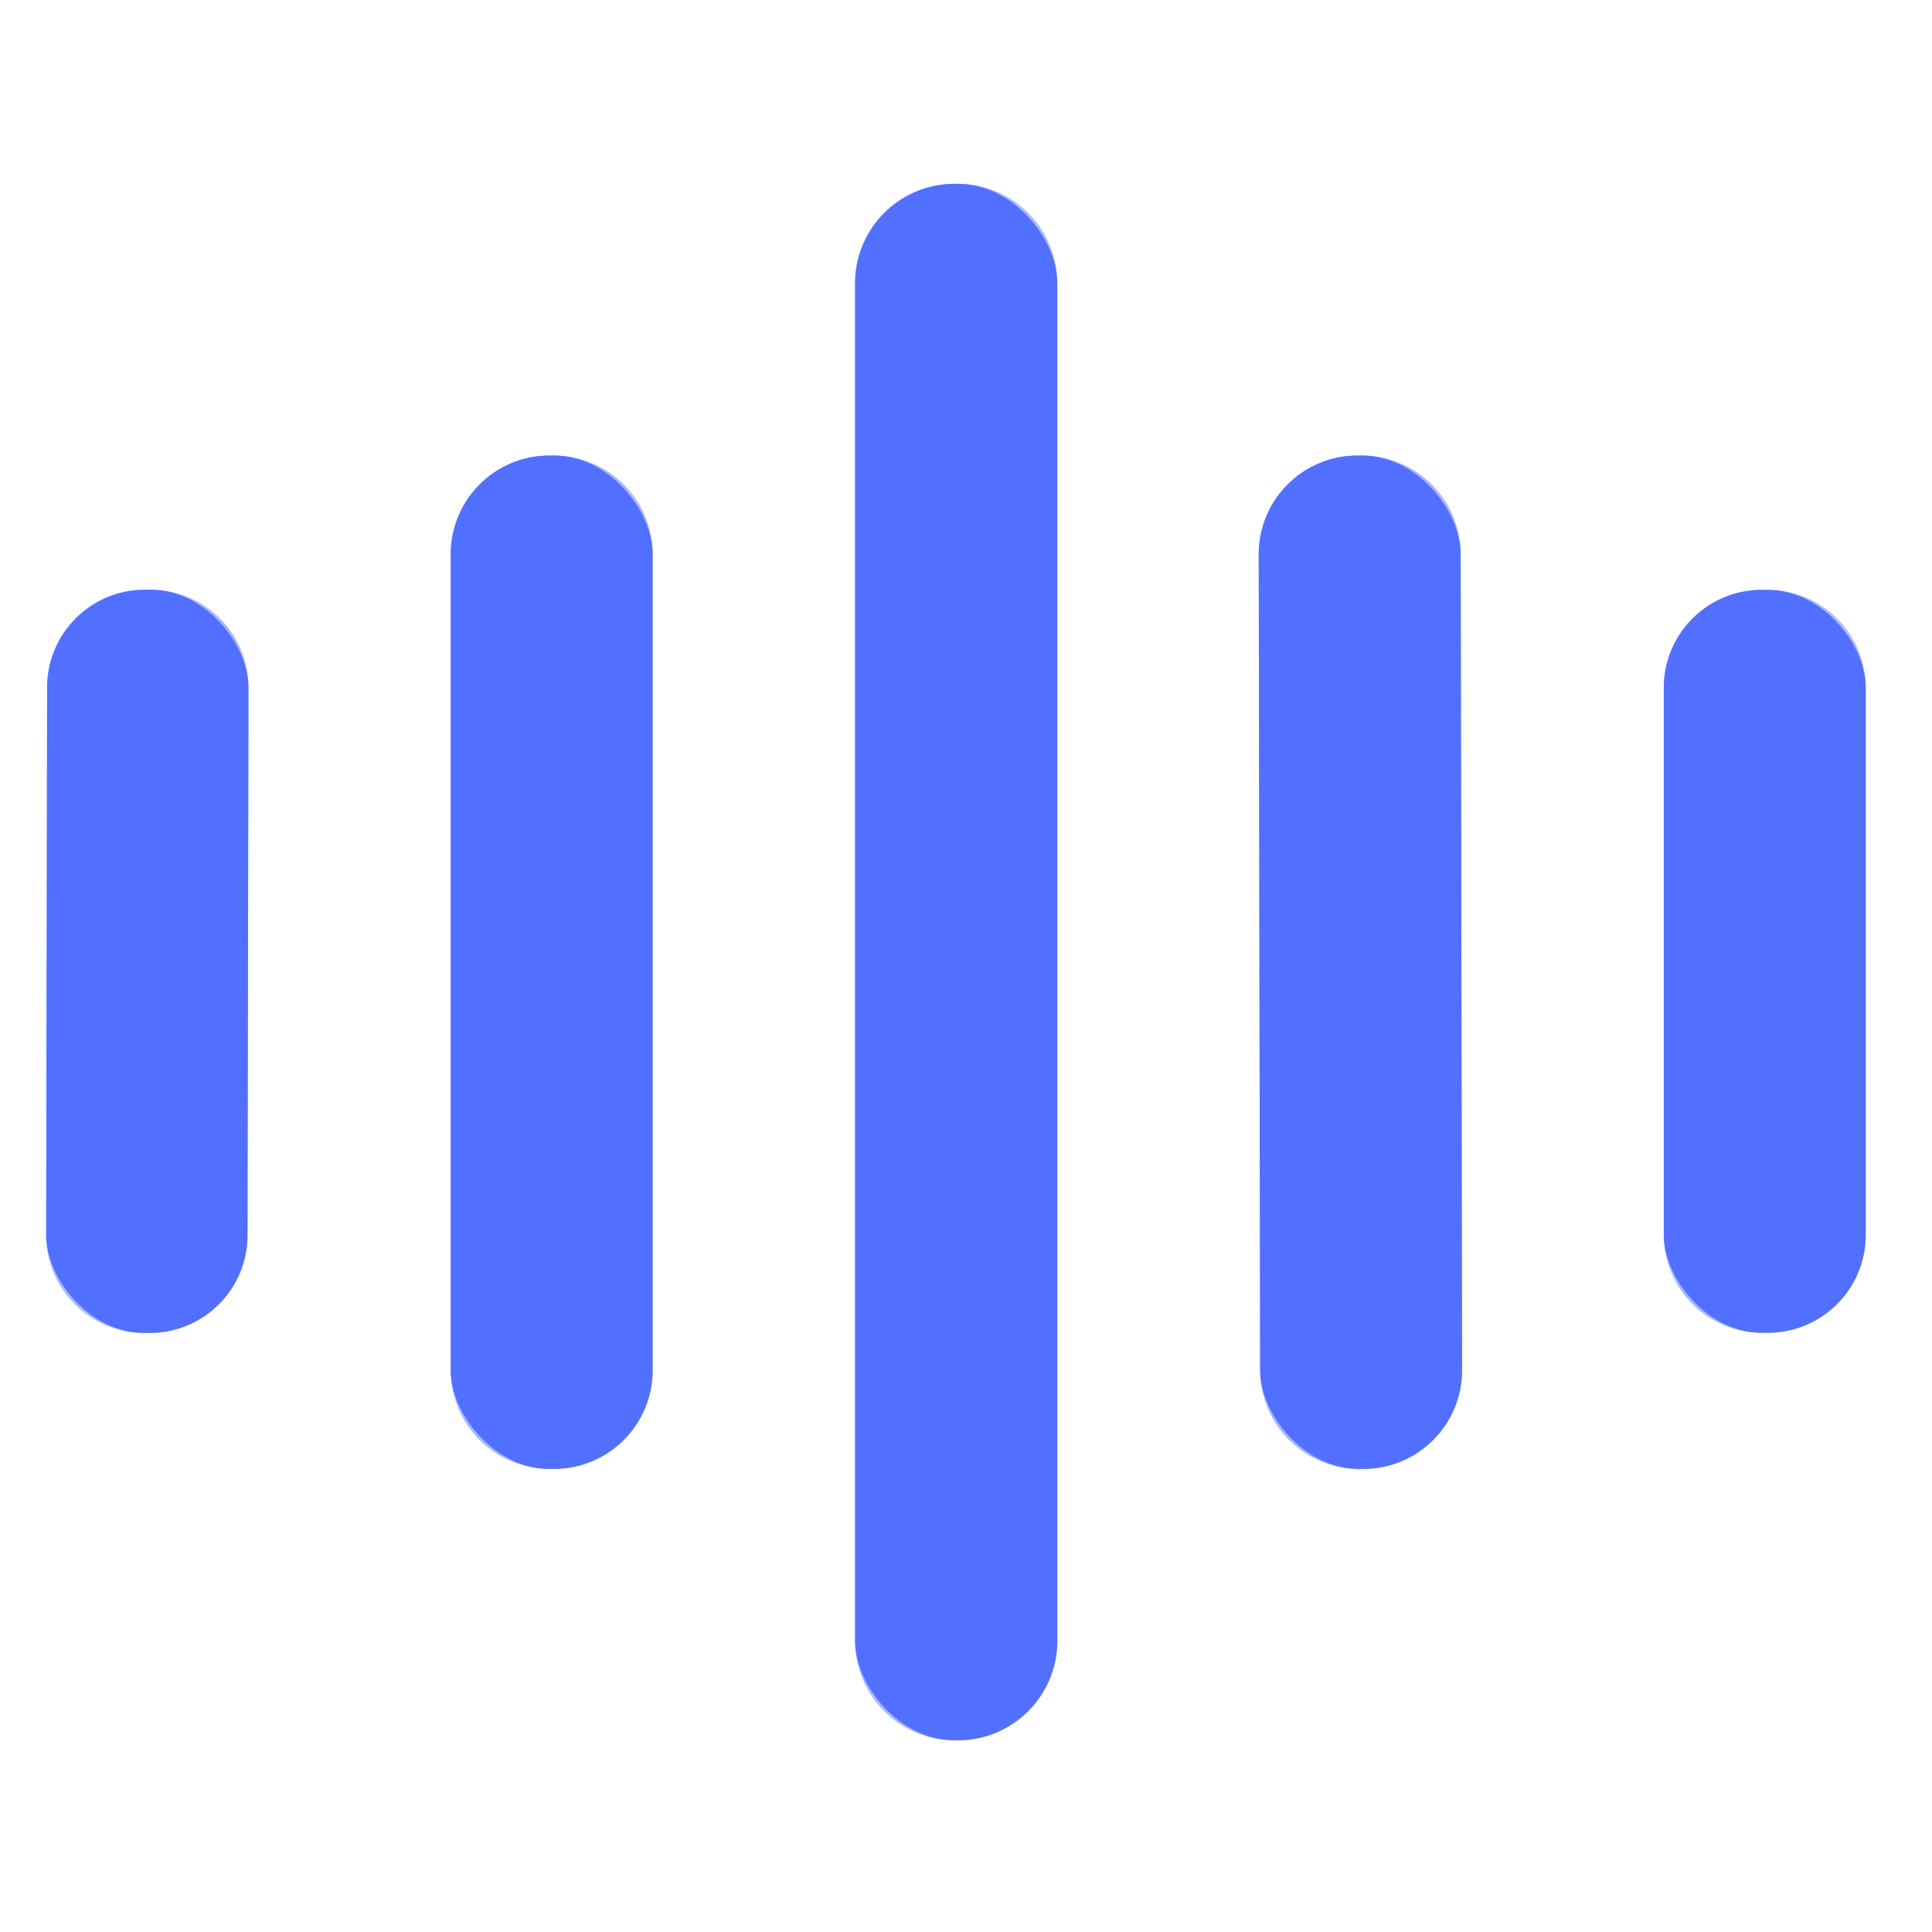
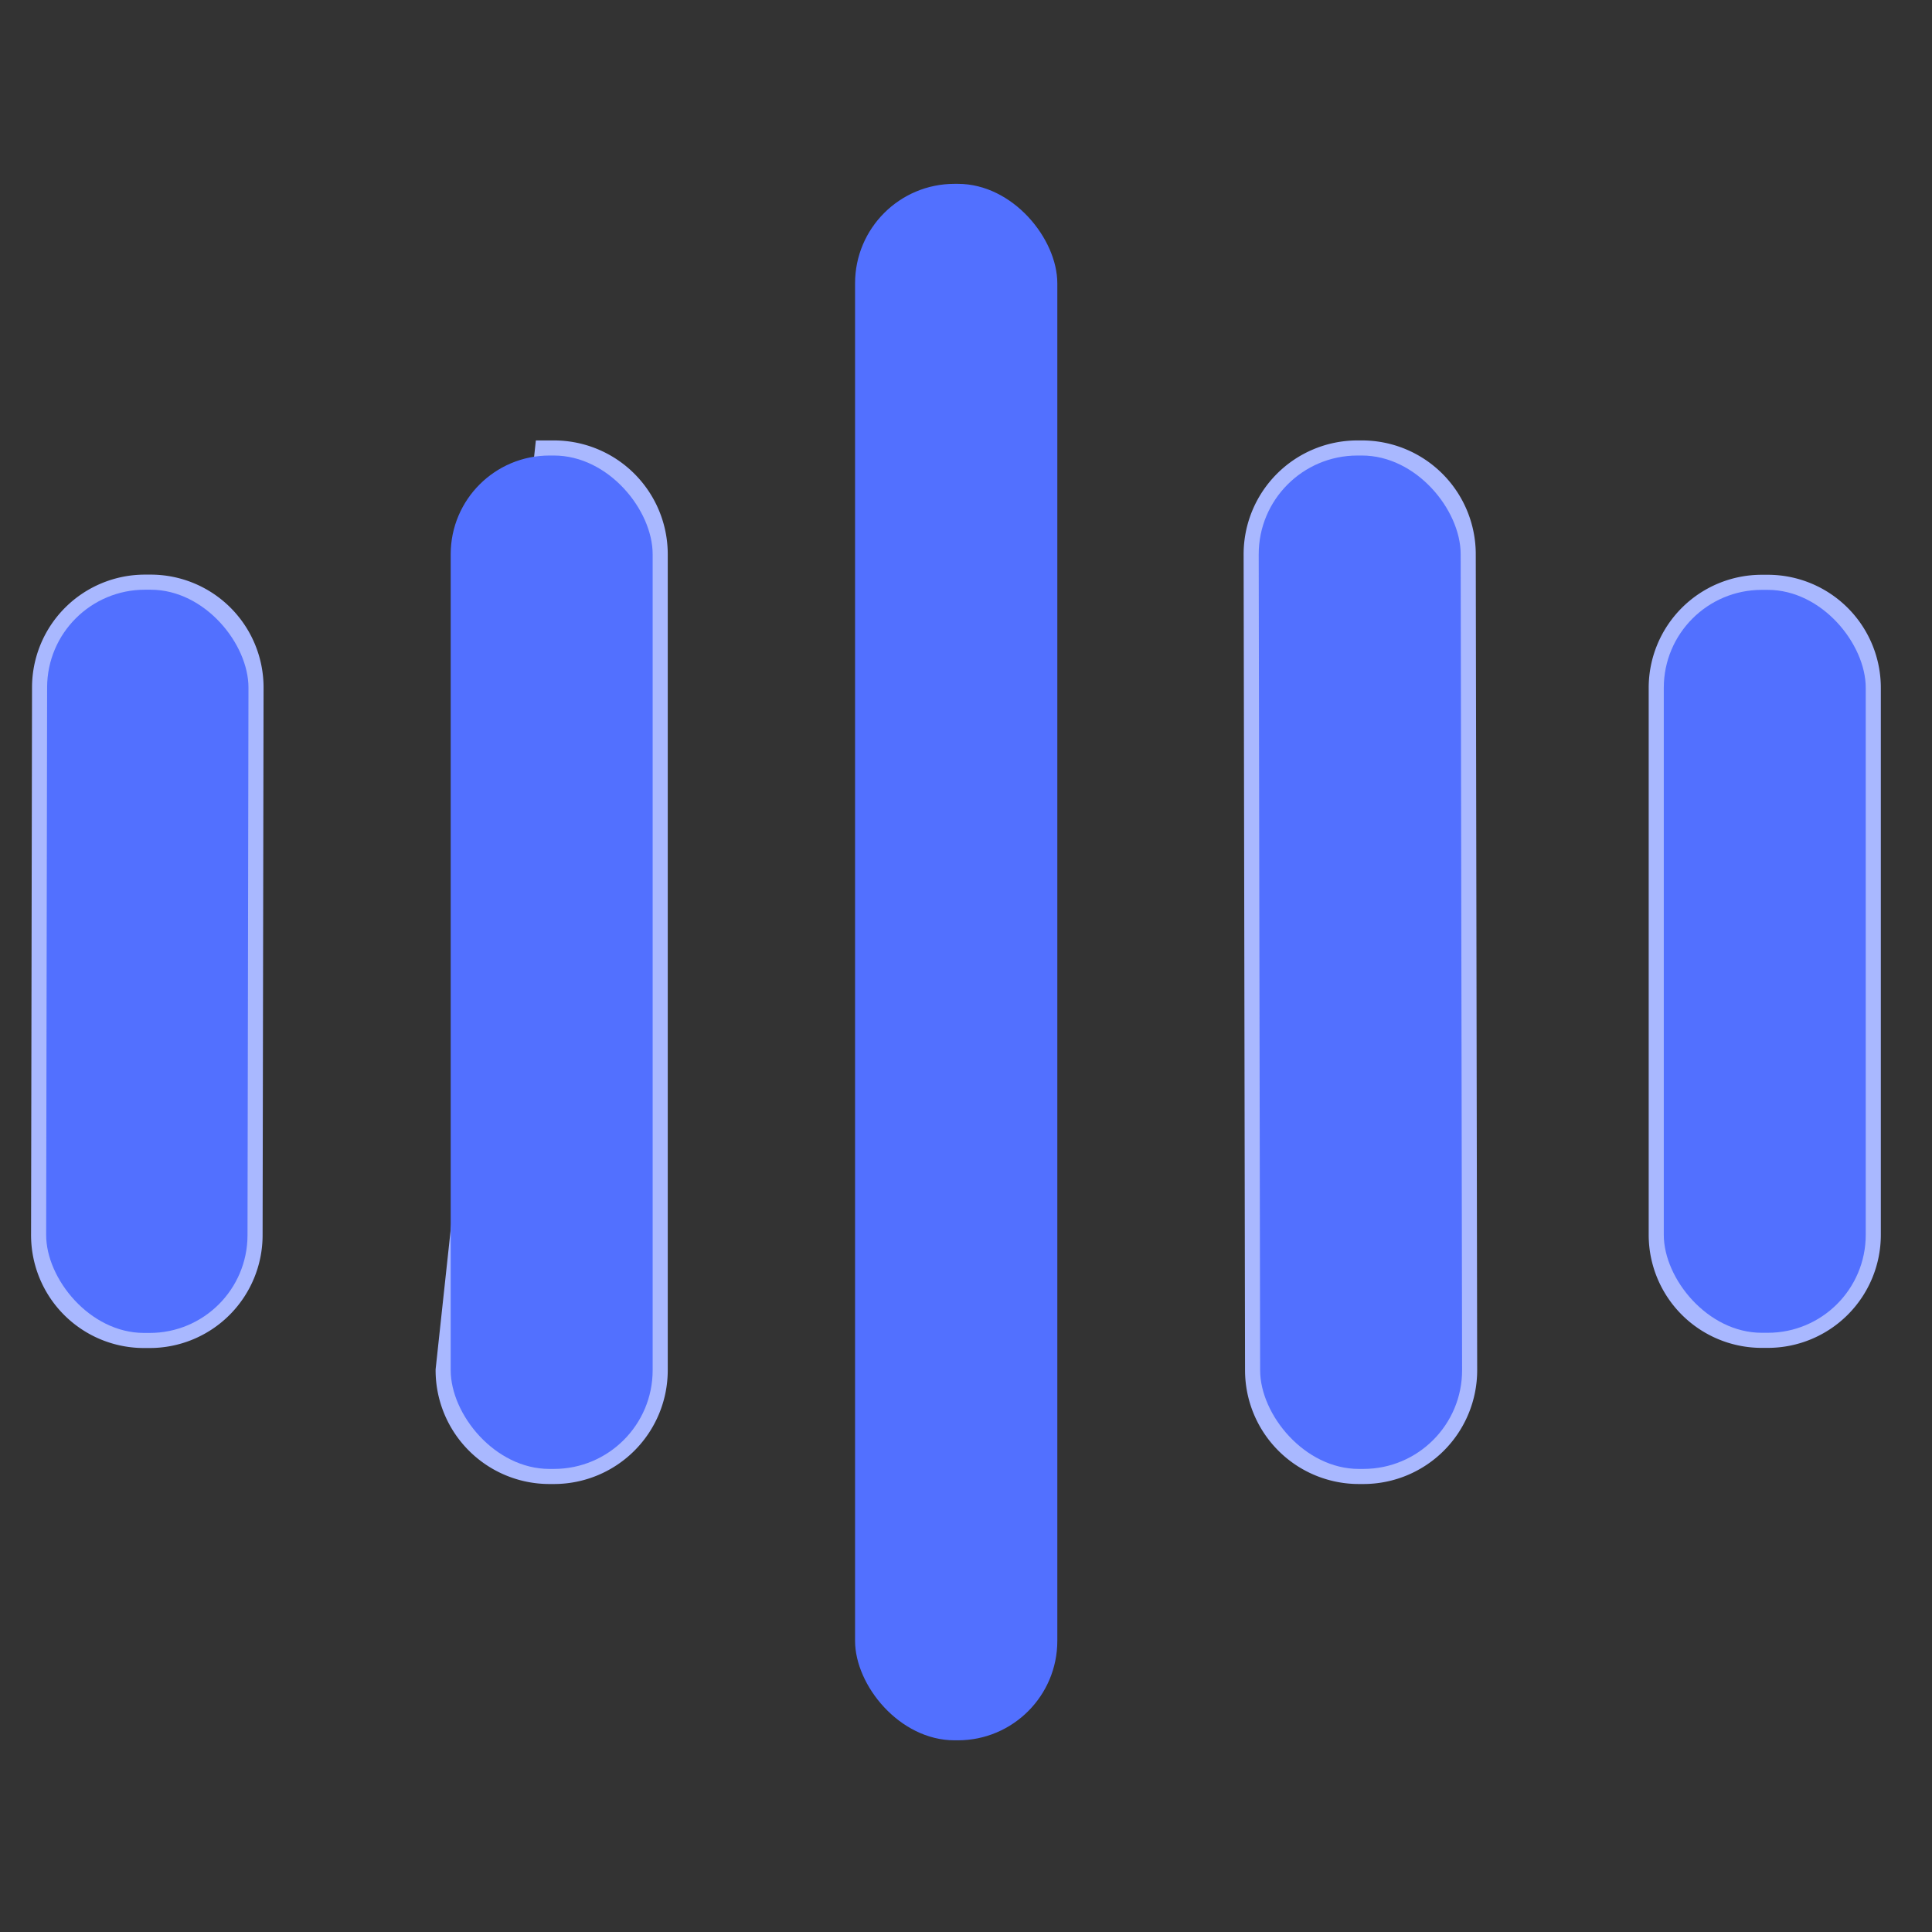
<svg xmlns="http://www.w3.org/2000/svg" version="1.1" viewBox="0.00 0.00 128.00 128.00">
  <rect x="0.00" y="0.00" width="128.00" height="128.00" fill="#333333" stroke="none" />
  <g stroke-width="2.00" fill="none" stroke-linecap="butt">
-     <path stroke="#a9b8ff" vector-effect="non-scaling-stroke" d="   M 70.05 18.77   A 6.59 6.59 0.0 0 0 63.46 12.18   L 63.24 12.18   A 6.59 6.59 0.0 0 0 56.65 18.77   L 56.65 108.71   A 6.59 6.59 0.0 0 0 63.24 115.30   L 63.46 115.30   A 6.59 6.59 0.0 0 0 70.05 108.71   L 70.05 18.77" />
    <path stroke="#a9b8ff" vector-effect="non-scaling-stroke" d="   M 96.773 36.708   A 6.54 6.54 0.0 0 0 90.221 30.18   L 89.921 30.18   A 6.54 6.54 0.0 0 0 83.393 36.732   L 83.487 90.792   A 6.54 6.54 0.0 0 0 90.039 97.32   L 90.339 97.32   A 6.54 6.54 0.0 0 0 96.867 90.768   L 96.773 36.708" />
-     <path stroke="#a9b8ff" vector-effect="non-scaling-stroke" d="   M 43.24 36.72   A 6.54 6.54 0.0 0 0 36.70 30.18   L 36.40 30.18   A 6.54 6.54 0.0 0 0 29.86 36.72   L 29.86 90.78   A 6.54 6.54 0.0 0 0 36.40 97.32   L 36.70 97.32   A 6.54 6.54 0.0 0 0 43.24 90.78   L 43.24 36.72" />
+     <path stroke="#a9b8ff" vector-effect="non-scaling-stroke" d="   M 43.24 36.72   A 6.54 6.54 0.0 0 0 36.70 30.18   L 36.40 30.18   L 29.86 90.78   A 6.54 6.54 0.0 0 0 36.40 97.32   L 36.70 97.32   A 6.54 6.54 0.0 0 0 43.24 90.78   L 43.24 36.72" />
    <path stroke="#a9b8ff" vector-effect="non-scaling-stroke" d="   M 16.462 45.562   A 6.48 6.48 0.0 0 0 9.993 39.07   L 9.613 39.07   A 6.48 6.48 0.0 0 0 3.122 45.538   L 3.058 81.818   A 6.48 6.48 0.0 0 0 9.527 88.31   L 9.907 88.31   A 6.48 6.48 0.0 0 0 16.398 81.842   L 16.462 45.562" />
    <path stroke="#a9b8ff" vector-effect="non-scaling-stroke" d="   M 123.61 45.57   A 6.49 6.49 0.0 0 0 117.12 39.08   L 116.72 39.08   A 6.49 6.49 0.0 0 0 110.23 45.57   L 110.23 81.81   A 6.49 6.49 0.0 0 0 116.72 88.30   L 117.12 88.30   A 6.49 6.49 0.0 0 0 123.61 81.81   L 123.61 45.57" />
  </g>
-   <path fill="#ffffff" d="   M 128.00 0.00   L 128.00 128.00   L 0.00 128.00   L 0.00 0.00   L 128.00 0.00   Z   M 70.05 18.77   A 6.59 6.59 0.0 0 0 63.46 12.18   L 63.24 12.18   A 6.59 6.59 0.0 0 0 56.65 18.77   L 56.65 108.71   A 6.59 6.59 0.0 0 0 63.24 115.30   L 63.46 115.30   A 6.59 6.59 0.0 0 0 70.05 108.71   L 70.05 18.77   Z   M 96.773 36.708   A 6.54 6.54 0.0 0 0 90.221 30.18   L 89.921 30.18   A 6.54 6.54 0.0 0 0 83.393 36.732   L 83.487 90.792   A 6.54 6.54 0.0 0 0 90.039 97.32   L 90.339 97.32   A 6.54 6.54 0.0 0 0 96.867 90.768   L 96.773 36.708   Z   M 43.24 36.72   A 6.54 6.54 0.0 0 0 36.70 30.18   L 36.40 30.18   A 6.54 6.54 0.0 0 0 29.86 36.72   L 29.86 90.78   A 6.54 6.54 0.0 0 0 36.40 97.32   L 36.70 97.32   A 6.54 6.54 0.0 0 0 43.24 90.78   L 43.24 36.72   Z   M 16.462 45.562   A 6.48 6.48 0.0 0 0 9.993 39.07   L 9.613 39.07   A 6.48 6.48 0.0 0 0 3.122 45.538   L 3.058 81.818   A 6.48 6.48 0.0 0 0 9.527 88.31   L 9.907 88.31   A 6.48 6.48 0.0 0 0 16.398 81.842   L 16.462 45.562   Z   M 123.61 45.57   A 6.49 6.49 0.0 0 0 117.12 39.08   L 116.72 39.08   A 6.49 6.49 0.0 0 0 110.23 45.57   L 110.23 81.81   A 6.49 6.49 0.0 0 0 116.72 88.30   L 117.12 88.30   A 6.49 6.49 0.0 0 0 123.61 81.81   L 123.61 45.57   Z" />
  <rect fill="#5270ff" x="56.65" y="12.18" width="13.40" height="103.12" rx="6.59" />
  <rect fill="#5270ff" x="-6.69" y="-33.57" transform="translate(90.13,63.75) rotate(-0.1)" width="13.38" height="67.14" rx="6.54" />
  <rect fill="#5270ff" x="29.86" y="30.18" width="13.38" height="67.14" rx="6.54" />
  <rect fill="#5270ff" x="-6.67" y="-24.62" transform="translate(9.76,63.69) rotate(0.1)" width="13.34" height="49.24" rx="6.48" />
  <rect fill="#5270ff" x="110.23" y="39.08" width="13.38" height="49.22" rx="6.49" />
</svg>